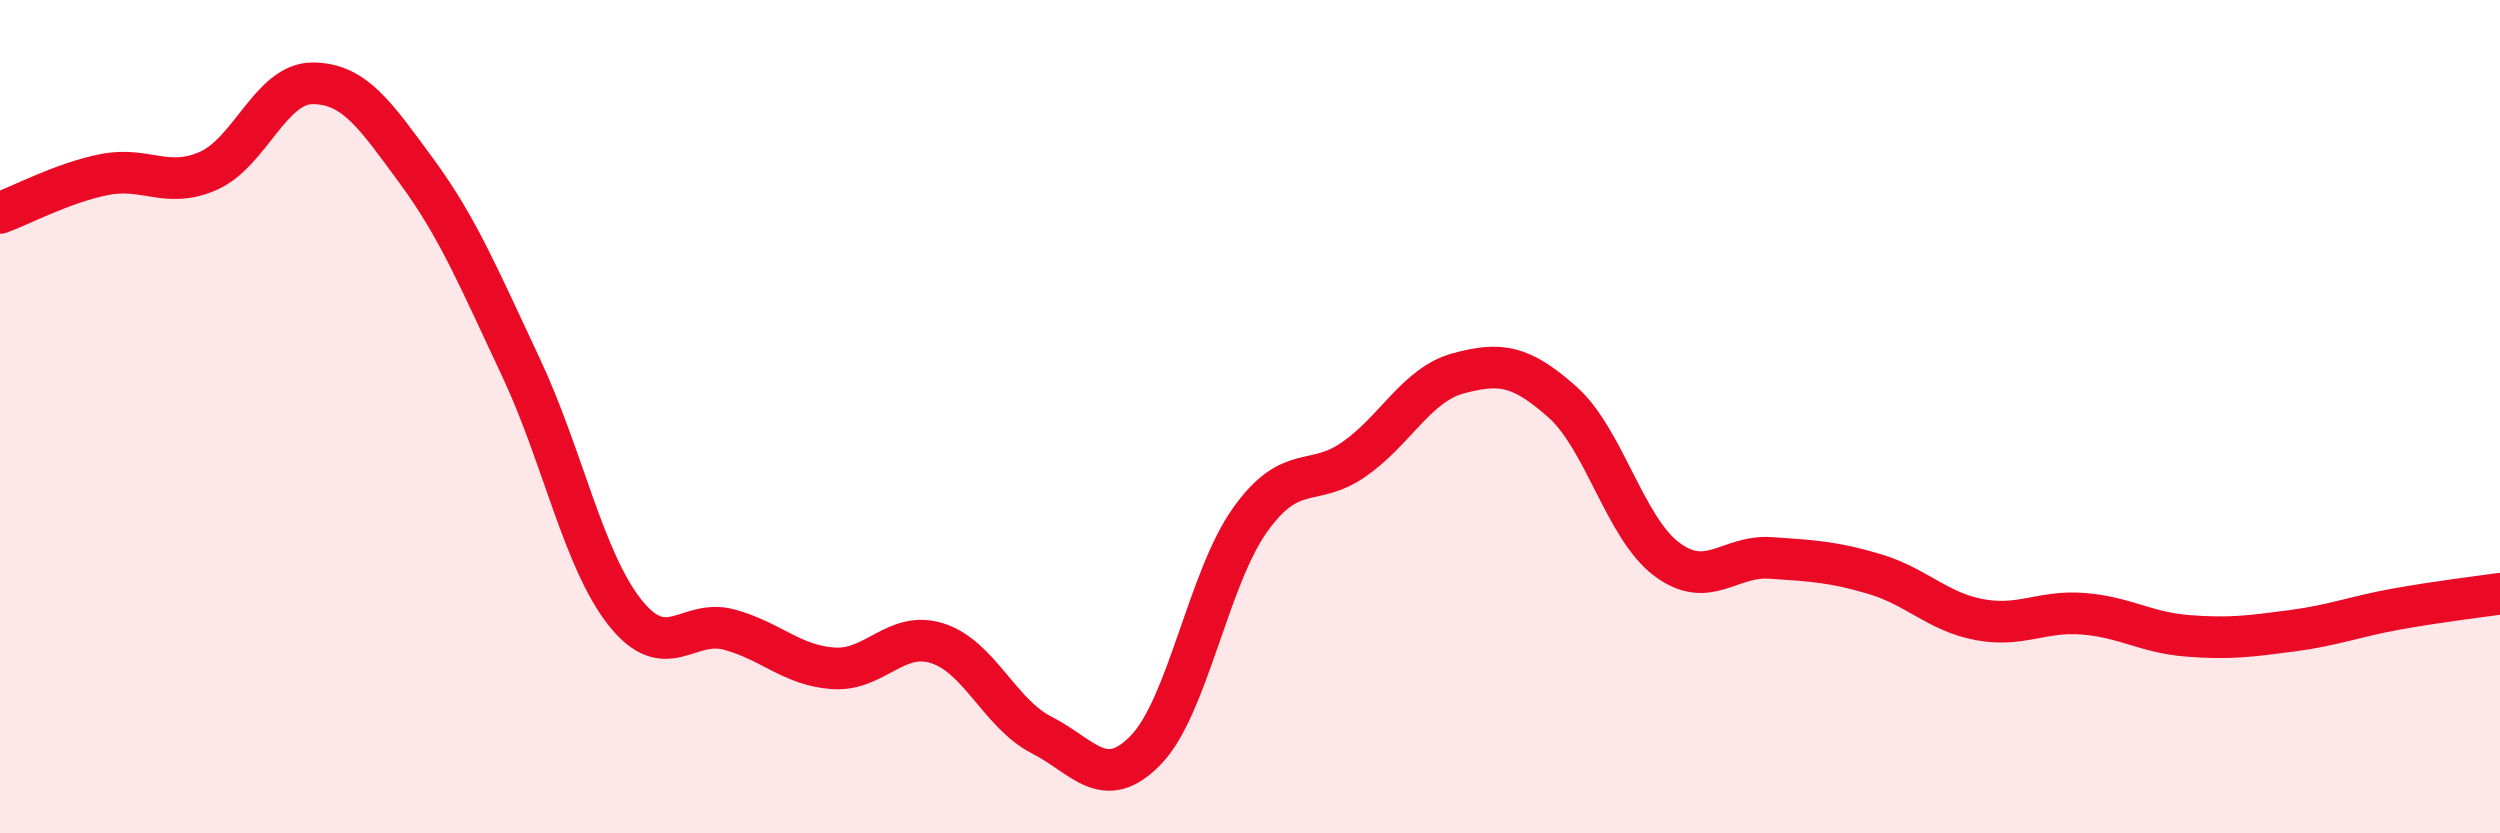
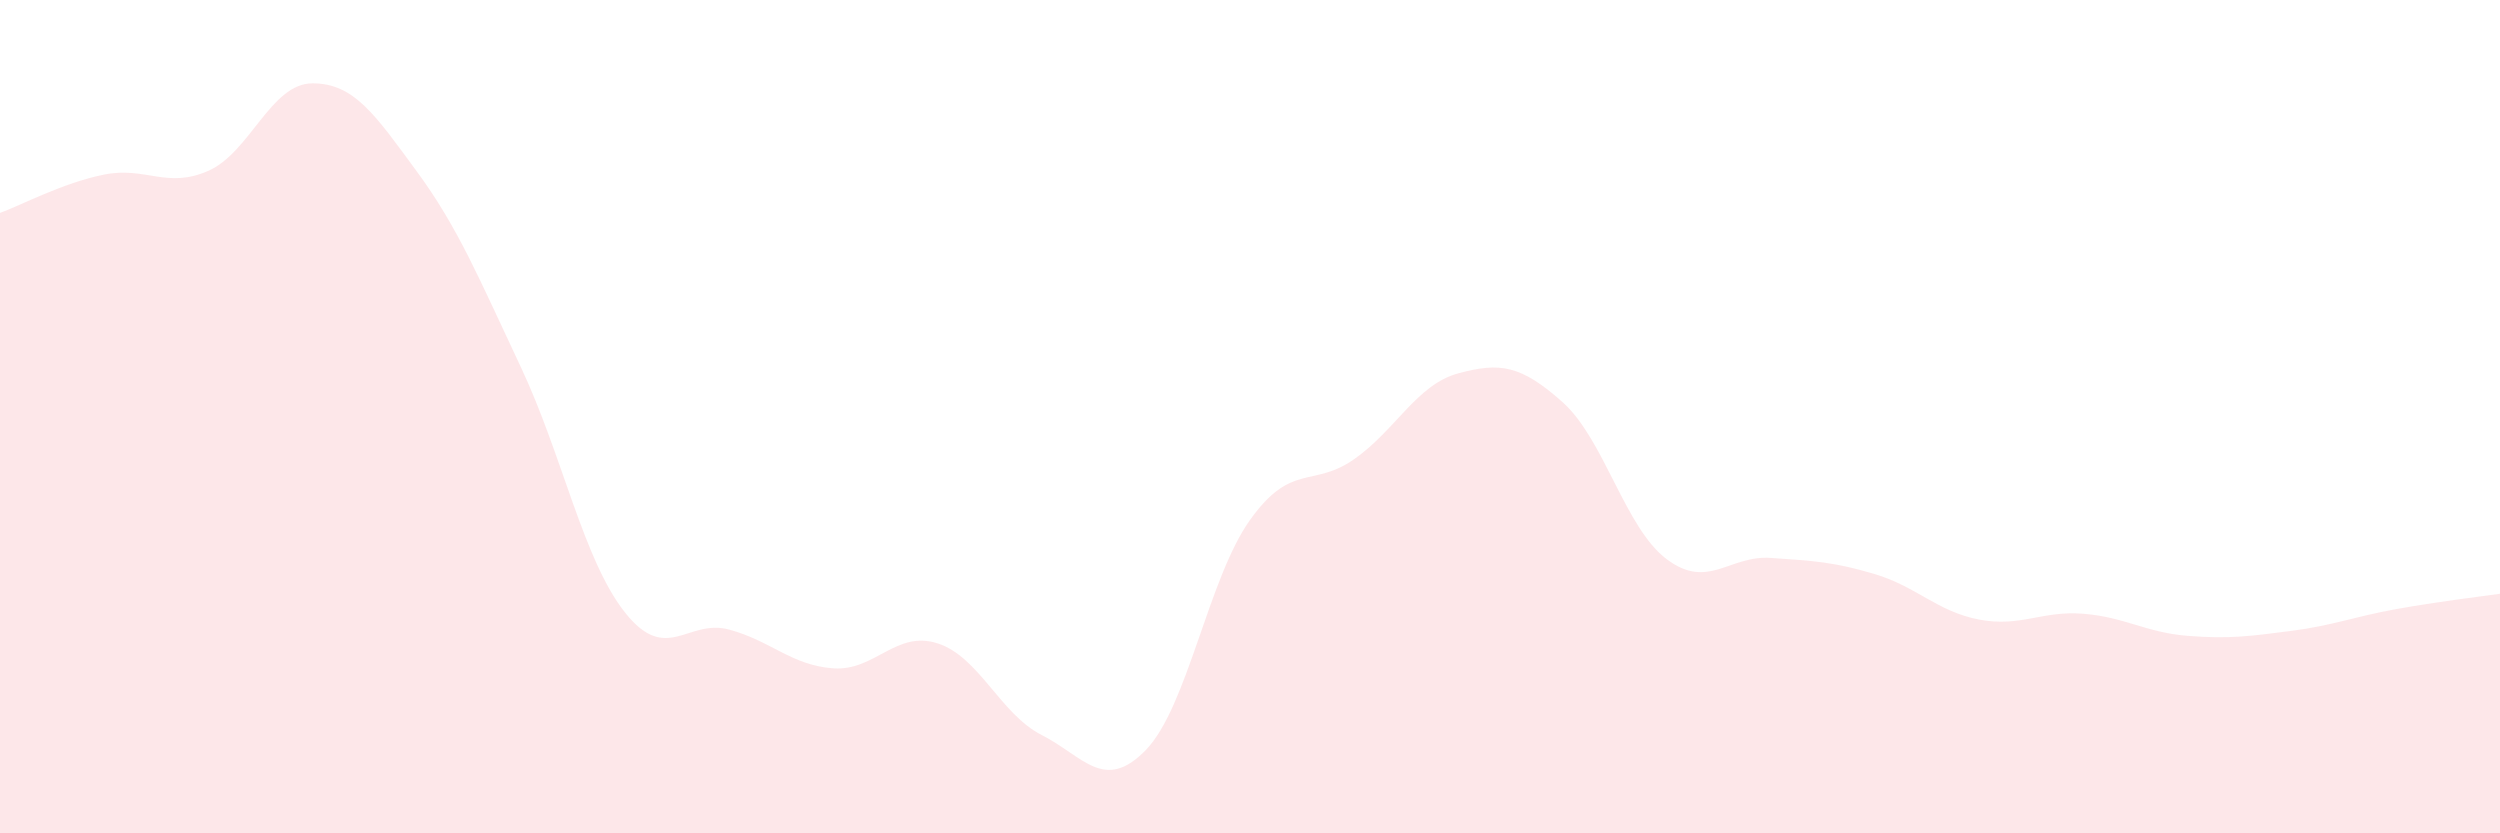
<svg xmlns="http://www.w3.org/2000/svg" width="60" height="20" viewBox="0 0 60 20">
  <path d="M 0,5.11 C 0.5,4.93 1.5,4.39 2.5,4.19 C 3.5,3.99 4,4.54 5,4.1 C 6,3.66 6.5,2 7.5,2 C 8.5,2 9,2.75 10,4.11 C 11,5.47 11.5,6.69 12.5,8.81 C 13.5,10.93 14,13.44 15,14.7 C 16,15.96 16.5,14.84 17.5,15.11 C 18.5,15.38 19,15.97 20,16.04 C 21,16.11 21.5,15.12 22.5,15.44 C 23.5,15.76 24,17.13 25,17.64 C 26,18.15 26.5,19.03 27.5,18 C 28.5,16.97 29,13.88 30,12.48 C 31,11.08 31.5,11.72 32.5,11.02 C 33.5,10.32 34,9.23 35,8.96 C 36,8.69 36.5,8.76 37.5,9.65 C 38.5,10.54 39,12.67 40,13.42 C 41,14.17 41.5,13.32 42.5,13.39 C 43.5,13.46 44,13.48 45,13.78 C 46,14.08 46.5,14.68 47.5,14.87 C 48.5,15.06 49,14.65 50,14.73 C 51,14.81 51.5,15.18 52.5,15.26 C 53.5,15.34 54,15.27 55,15.14 C 56,15.01 56.5,14.8 57.5,14.62 C 58.5,14.44 59.5,14.32 60,14.25L60 20L0 20Z" fill="#EB0A25" opacity="0.1" stroke-linecap="round" stroke-linejoin="round" />
-   <path d="M 0,5.11 C 0.5,4.93 1.5,4.39 2.5,4.19 C 3.5,3.99 4,4.54 5,4.1 C 6,3.66 6.5,2 7.5,2 C 8.5,2 9,2.75 10,4.11 C 11,5.47 11.5,6.69 12.5,8.81 C 13.5,10.93 14,13.44 15,14.7 C 16,15.96 16.5,14.84 17.5,15.11 C 18.5,15.38 19,15.97 20,16.04 C 21,16.11 21.5,15.12 22.5,15.44 C 23.5,15.76 24,17.13 25,17.64 C 26,18.15 26.5,19.03 27.5,18 C 28.5,16.97 29,13.88 30,12.48 C 31,11.08 31.5,11.72 32.5,11.02 C 33.5,10.32 34,9.23 35,8.96 C 36,8.69 36.5,8.76 37.5,9.65 C 38.5,10.54 39,12.67 40,13.42 C 41,14.17 41.5,13.32 42.5,13.39 C 43.5,13.46 44,13.48 45,13.78 C 46,14.08 46.5,14.68 47.5,14.87 C 48.5,15.06 49,14.65 50,14.73 C 51,14.81 51.5,15.18 52.5,15.26 C 53.5,15.34 54,15.27 55,15.14 C 56,15.01 56.5,14.8 57.5,14.62 C 58.5,14.44 59.5,14.32 60,14.25" stroke="#EB0A25" stroke-width="1" fill="none" stroke-linecap="round" stroke-linejoin="round" />
</svg>